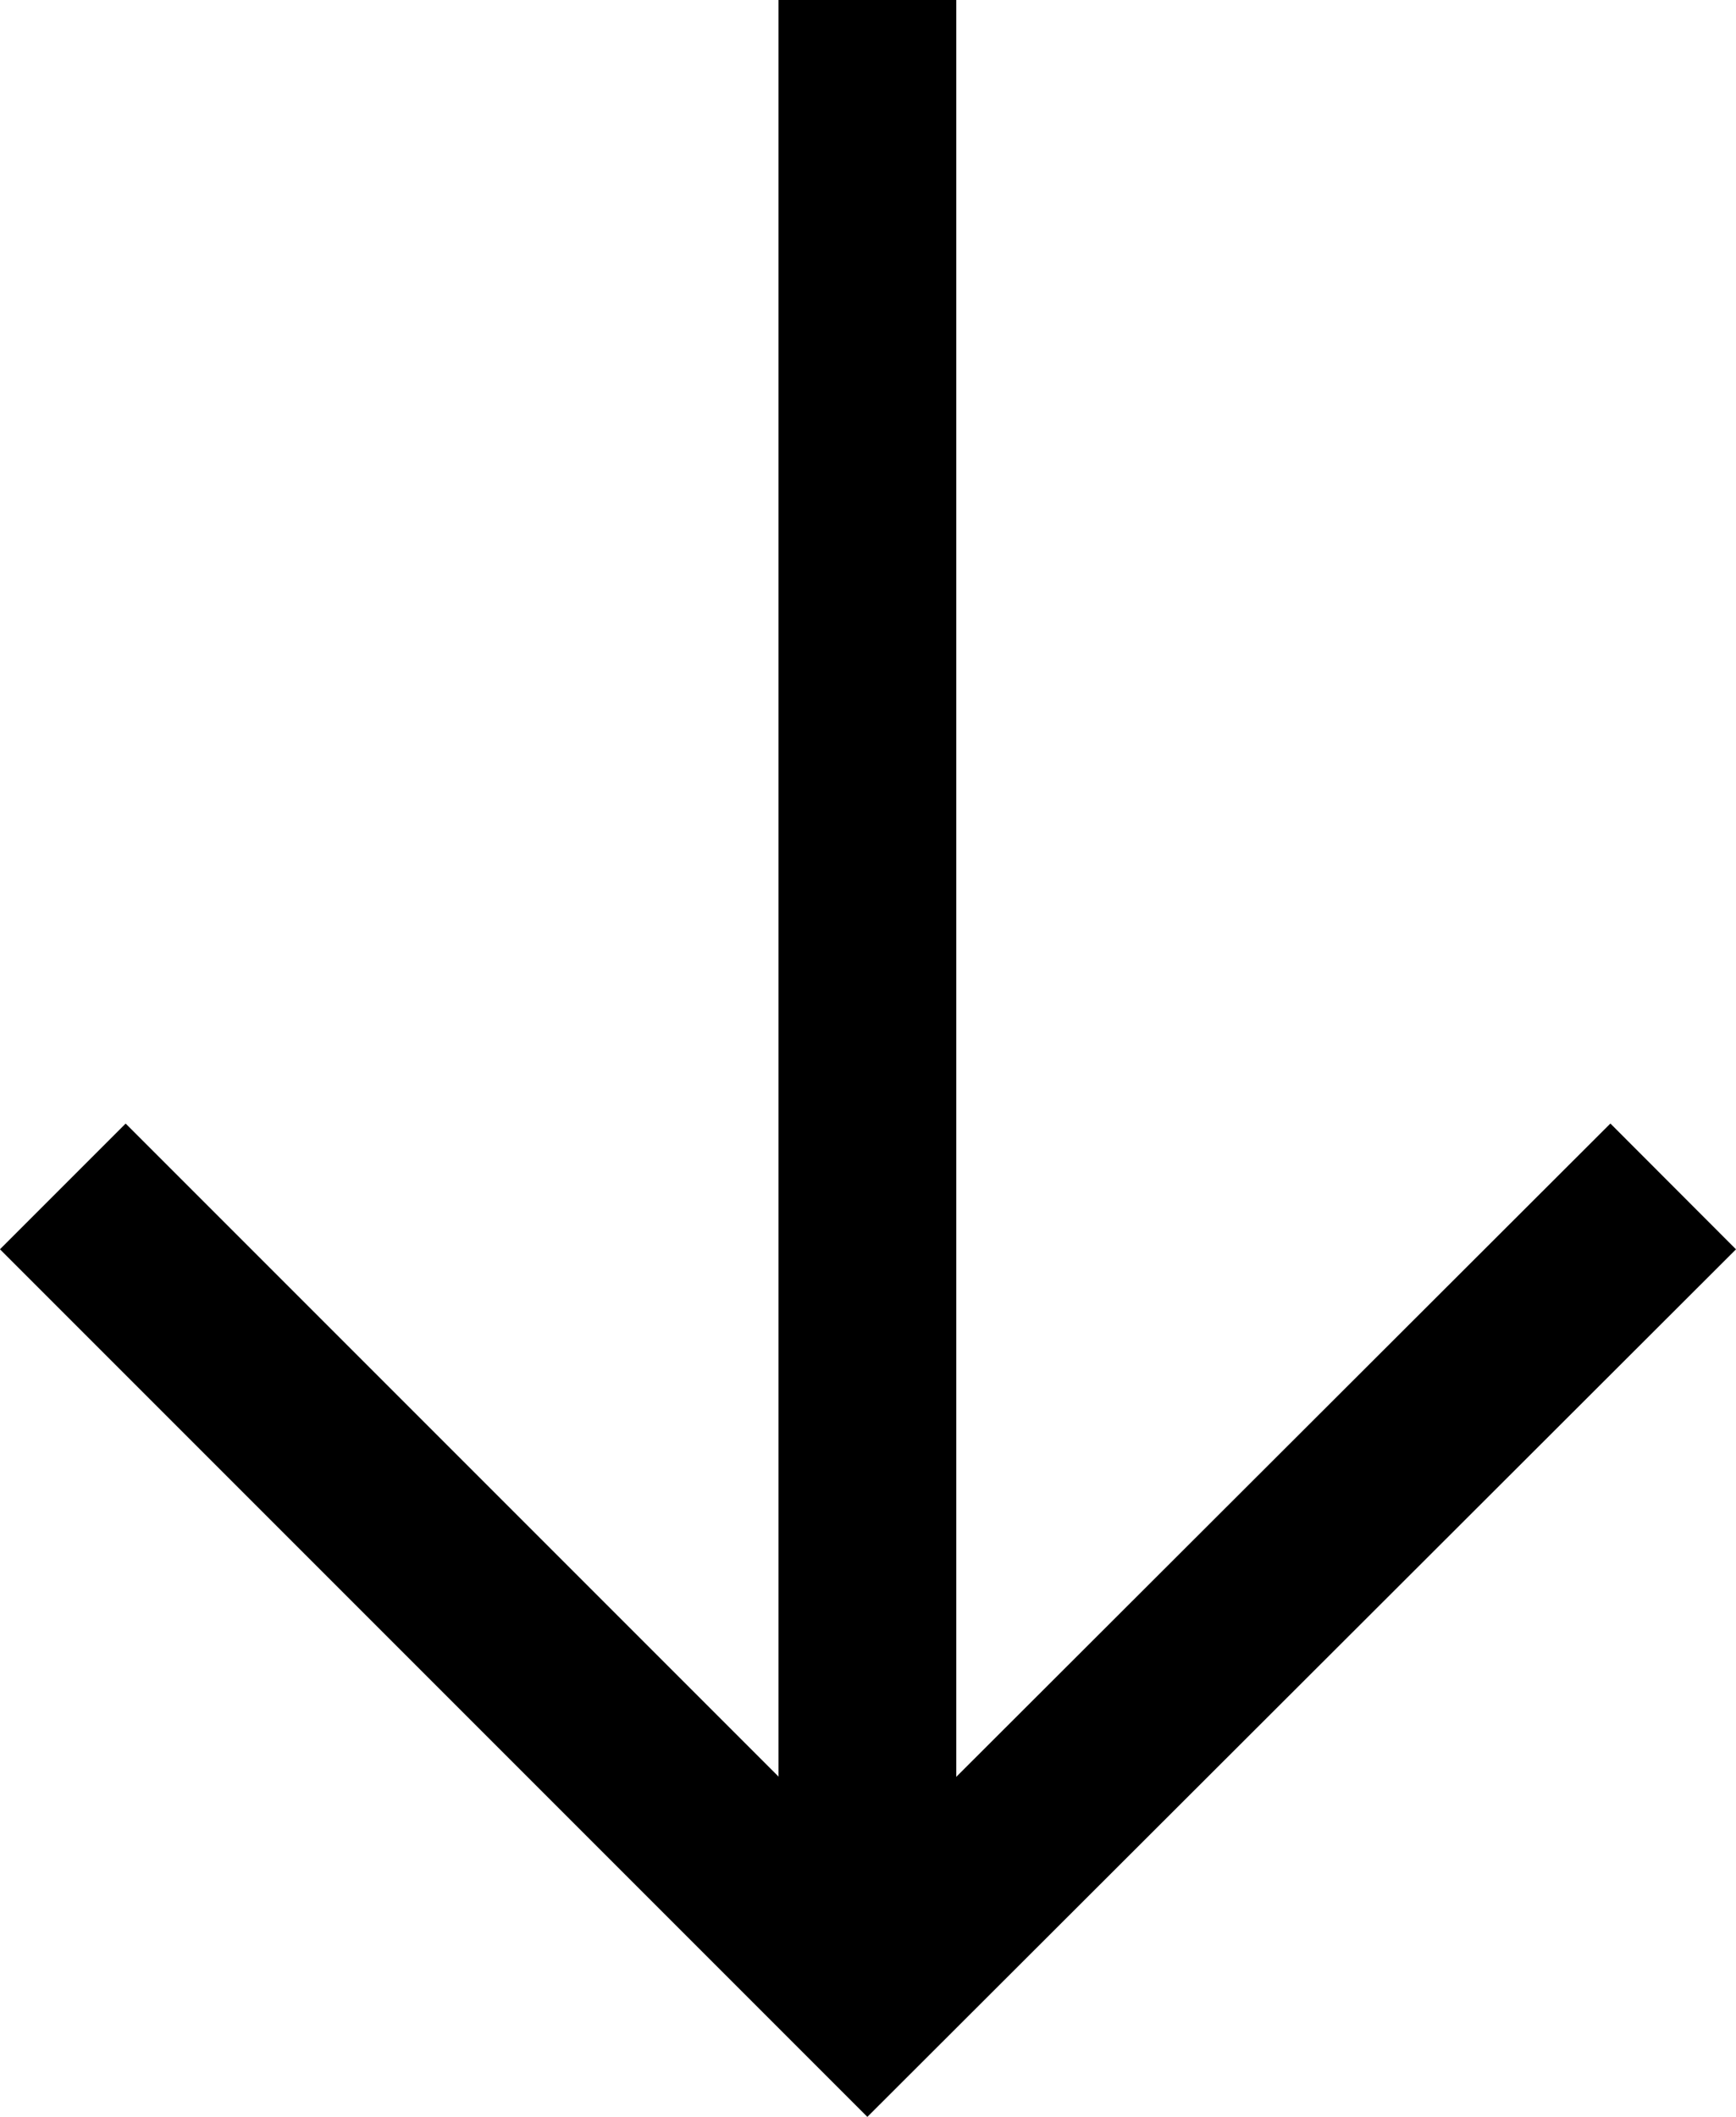
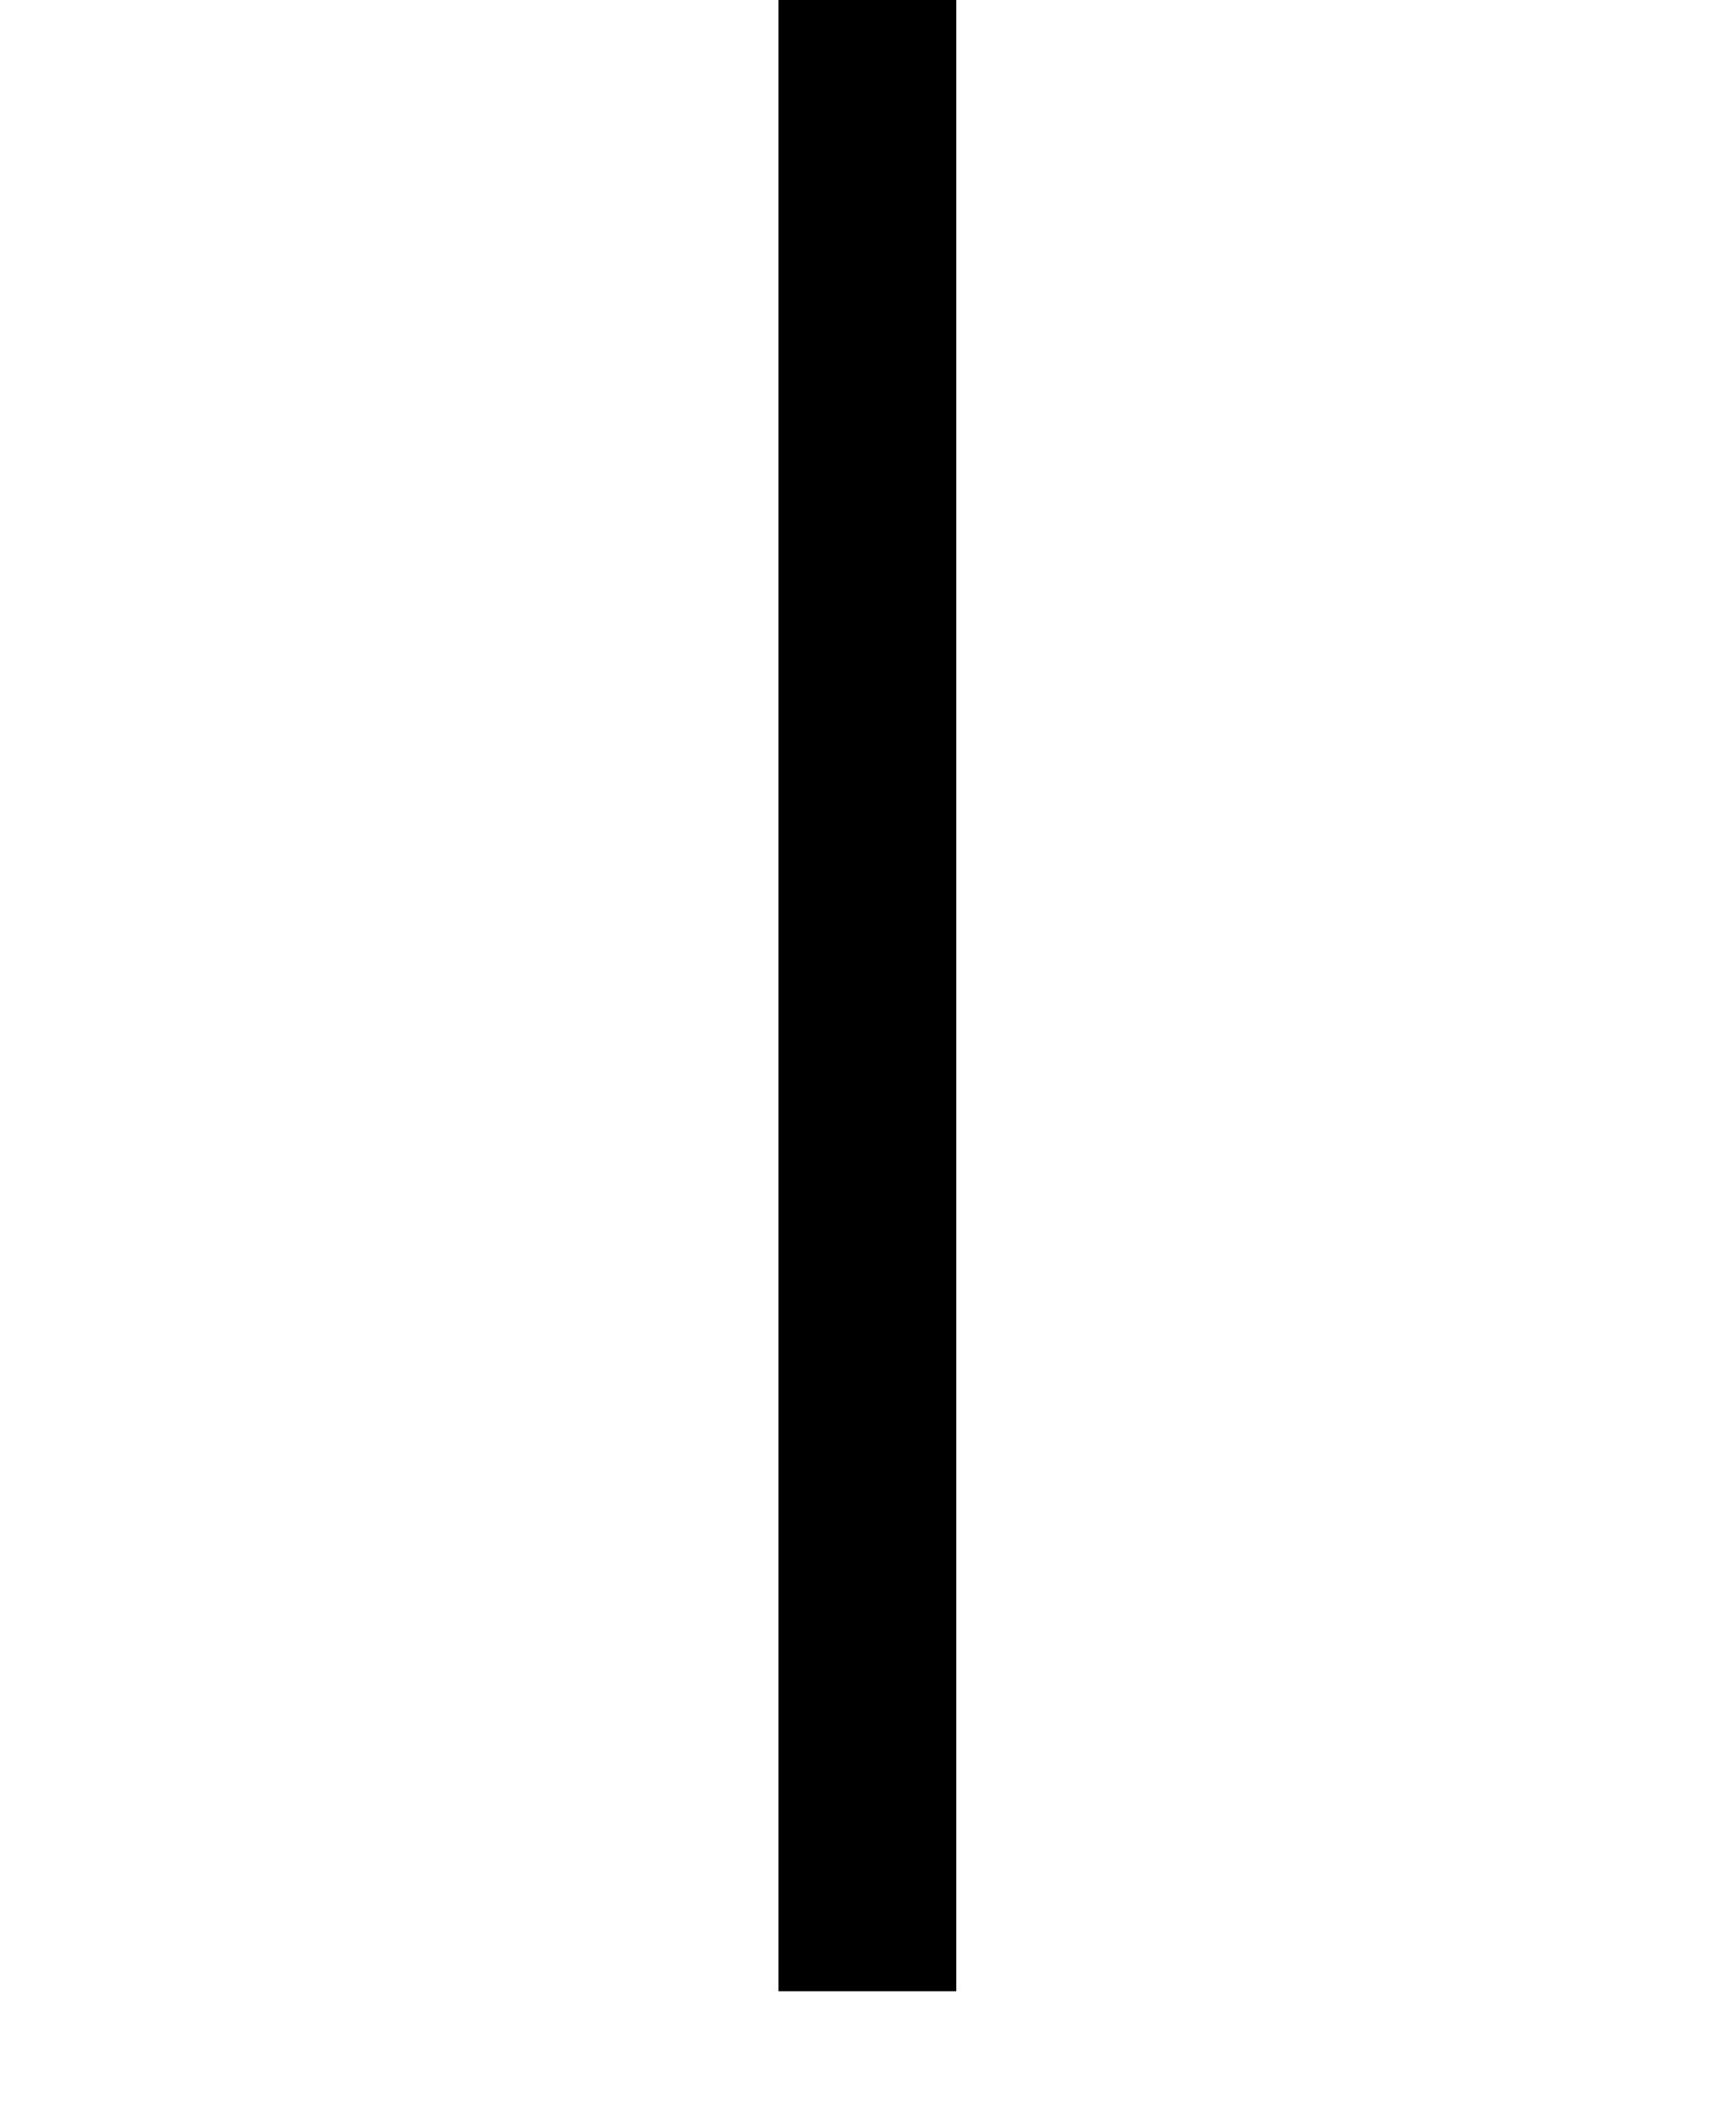
<svg xmlns="http://www.w3.org/2000/svg" viewBox="0 0 14.65 17.86">
  <defs>
    <style>
			.cls-1 {
				fill: none;
				stroke: #000000;
				stroke: rgb(0, 0, 0);
				stroke: rgba(0, 0, 0, 1);
				stroke-width: 1.5px;
			}
		</style>
  </defs>
  <title>Next</title>
-   <polyline class="cls-1" points="0.53 10.01 7.32 16.8 14.12 10.01" />
  <line class="cls-1" x1="7.32" y1="16.8" x2="7.32" />
</svg>